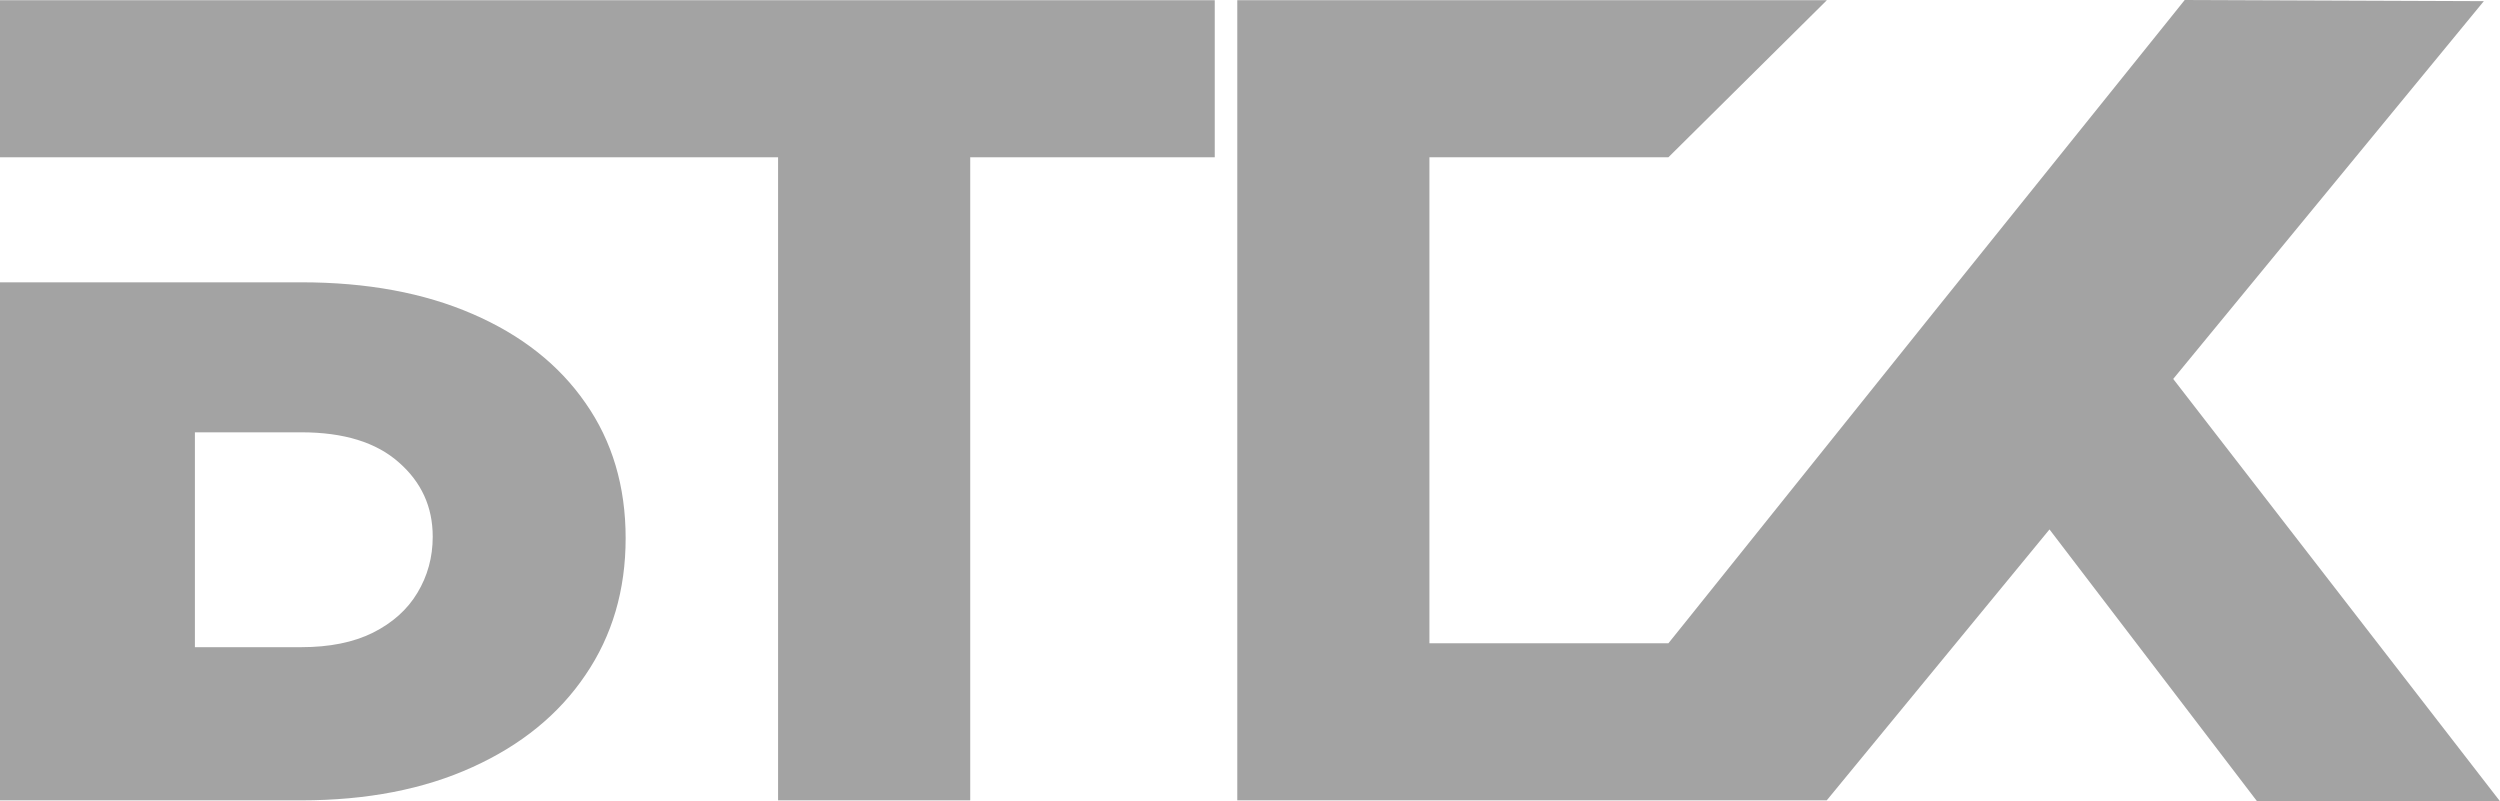
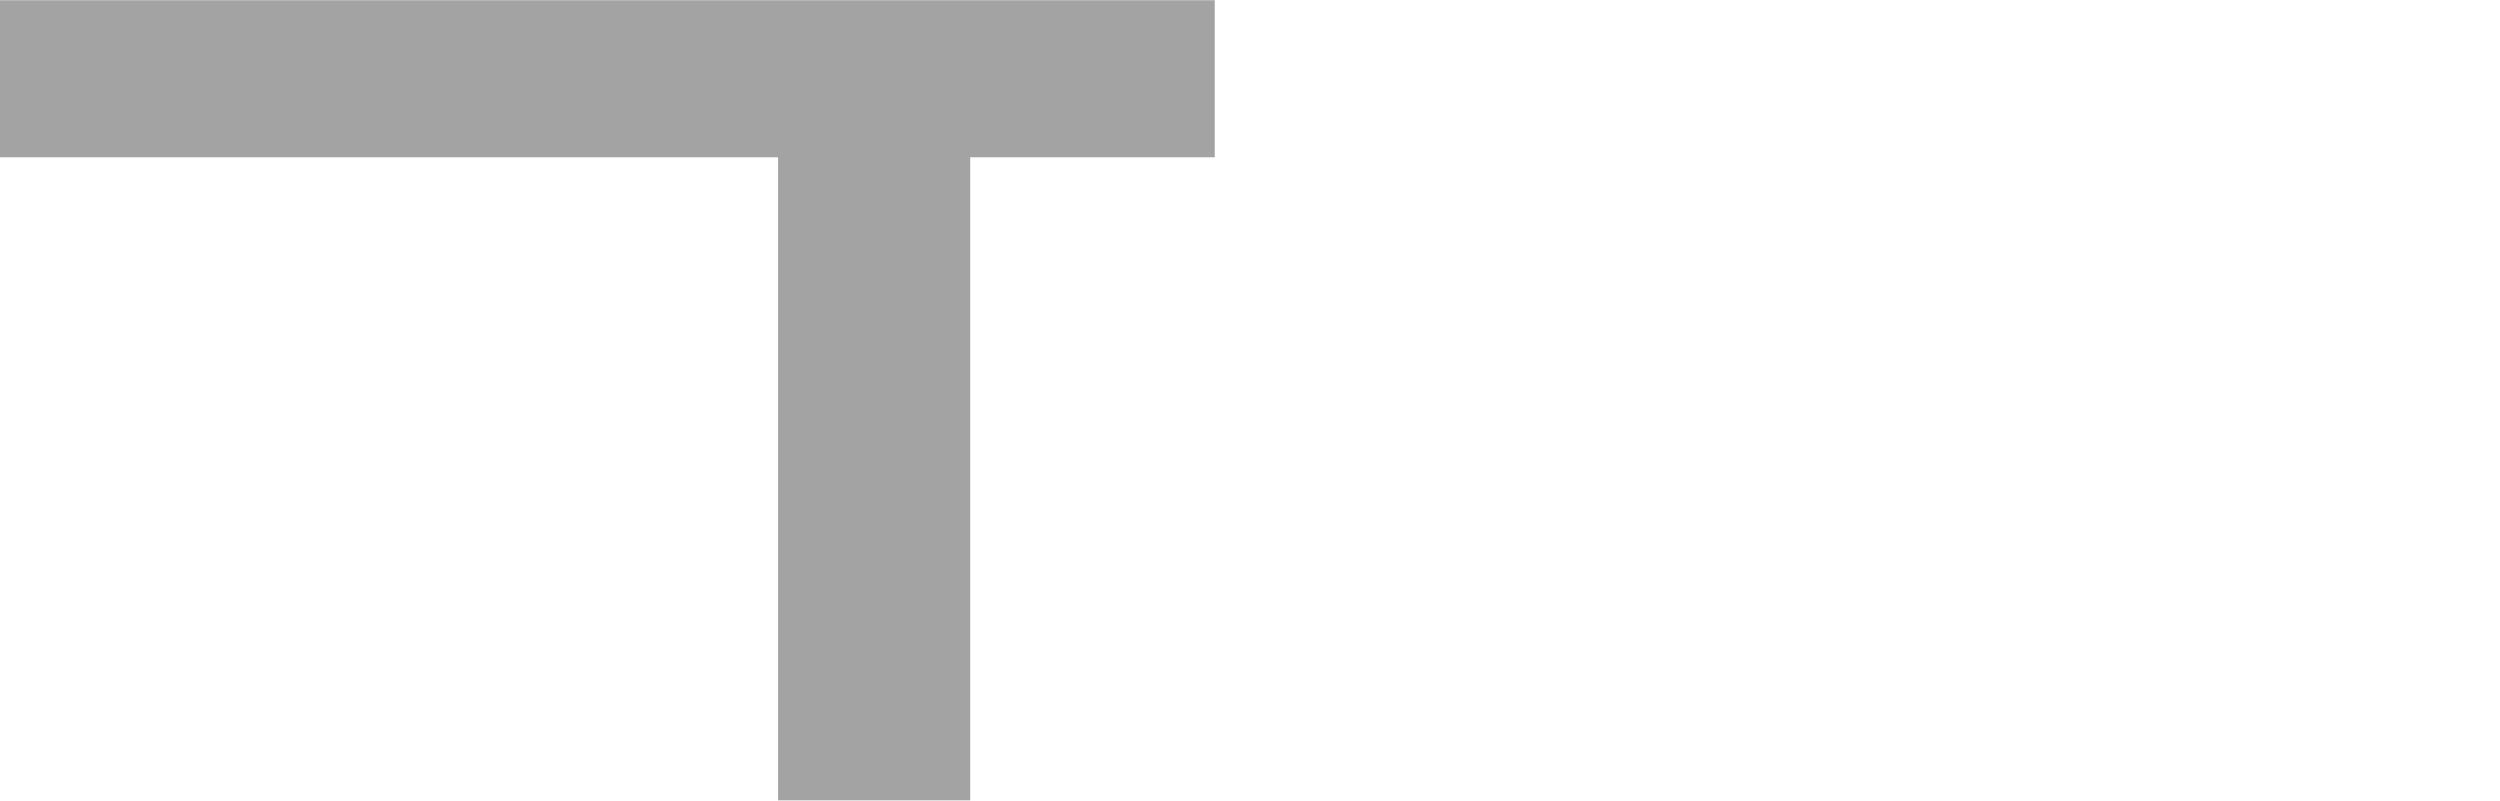
<svg xmlns="http://www.w3.org/2000/svg" width="78" height="25" viewBox="0 0 78 25" fill="none">
-   <path fill-rule="evenodd" clip-rule="evenodd" d="M6.081 8.808H9.398C11.445 8.808 13.226 9.137 14.742 9.795C16.265 10.453 17.44 11.379 18.267 12.574C19.103 13.768 19.52 15.174 19.52 16.791C19.52 18.409 19.103 19.831 18.267 21.058C17.44 22.285 16.265 23.244 14.742 23.934C13.226 24.625 11.445 24.971 9.398 24.971H0V12.574V8.808H6.081ZM9.398 20.192H6.081V13.488H9.398C10.725 13.488 11.74 13.801 12.444 14.427C13.149 15.044 13.501 15.816 13.501 16.743C13.501 17.385 13.341 17.97 13.022 18.498C12.711 19.018 12.248 19.433 11.634 19.741C11.028 20.042 10.282 20.192 9.398 20.192Z" fill="#A3A3A3" />
-   <path d="M68.163 0L77.496 0.036L67.804 11.823L78 25H70.42L63.944 16.518L56.996 24.969L56.998 24.971H44.598H38.603V21.299V20.07V12.34V0.007H56.998L52.054 4.907H44.598V20.07H52.054L52.593 19.4L60.375 9.69L67.804 0.448L68.163 0Z" fill="#A3A3A3" />
  <path d="M0 0.007H17.186H37.9V4.907H30.271V24.971H24.276V21.299V12.34V4.907H17.186H0V0.007Z" fill="#A3A3A3" />
</svg>